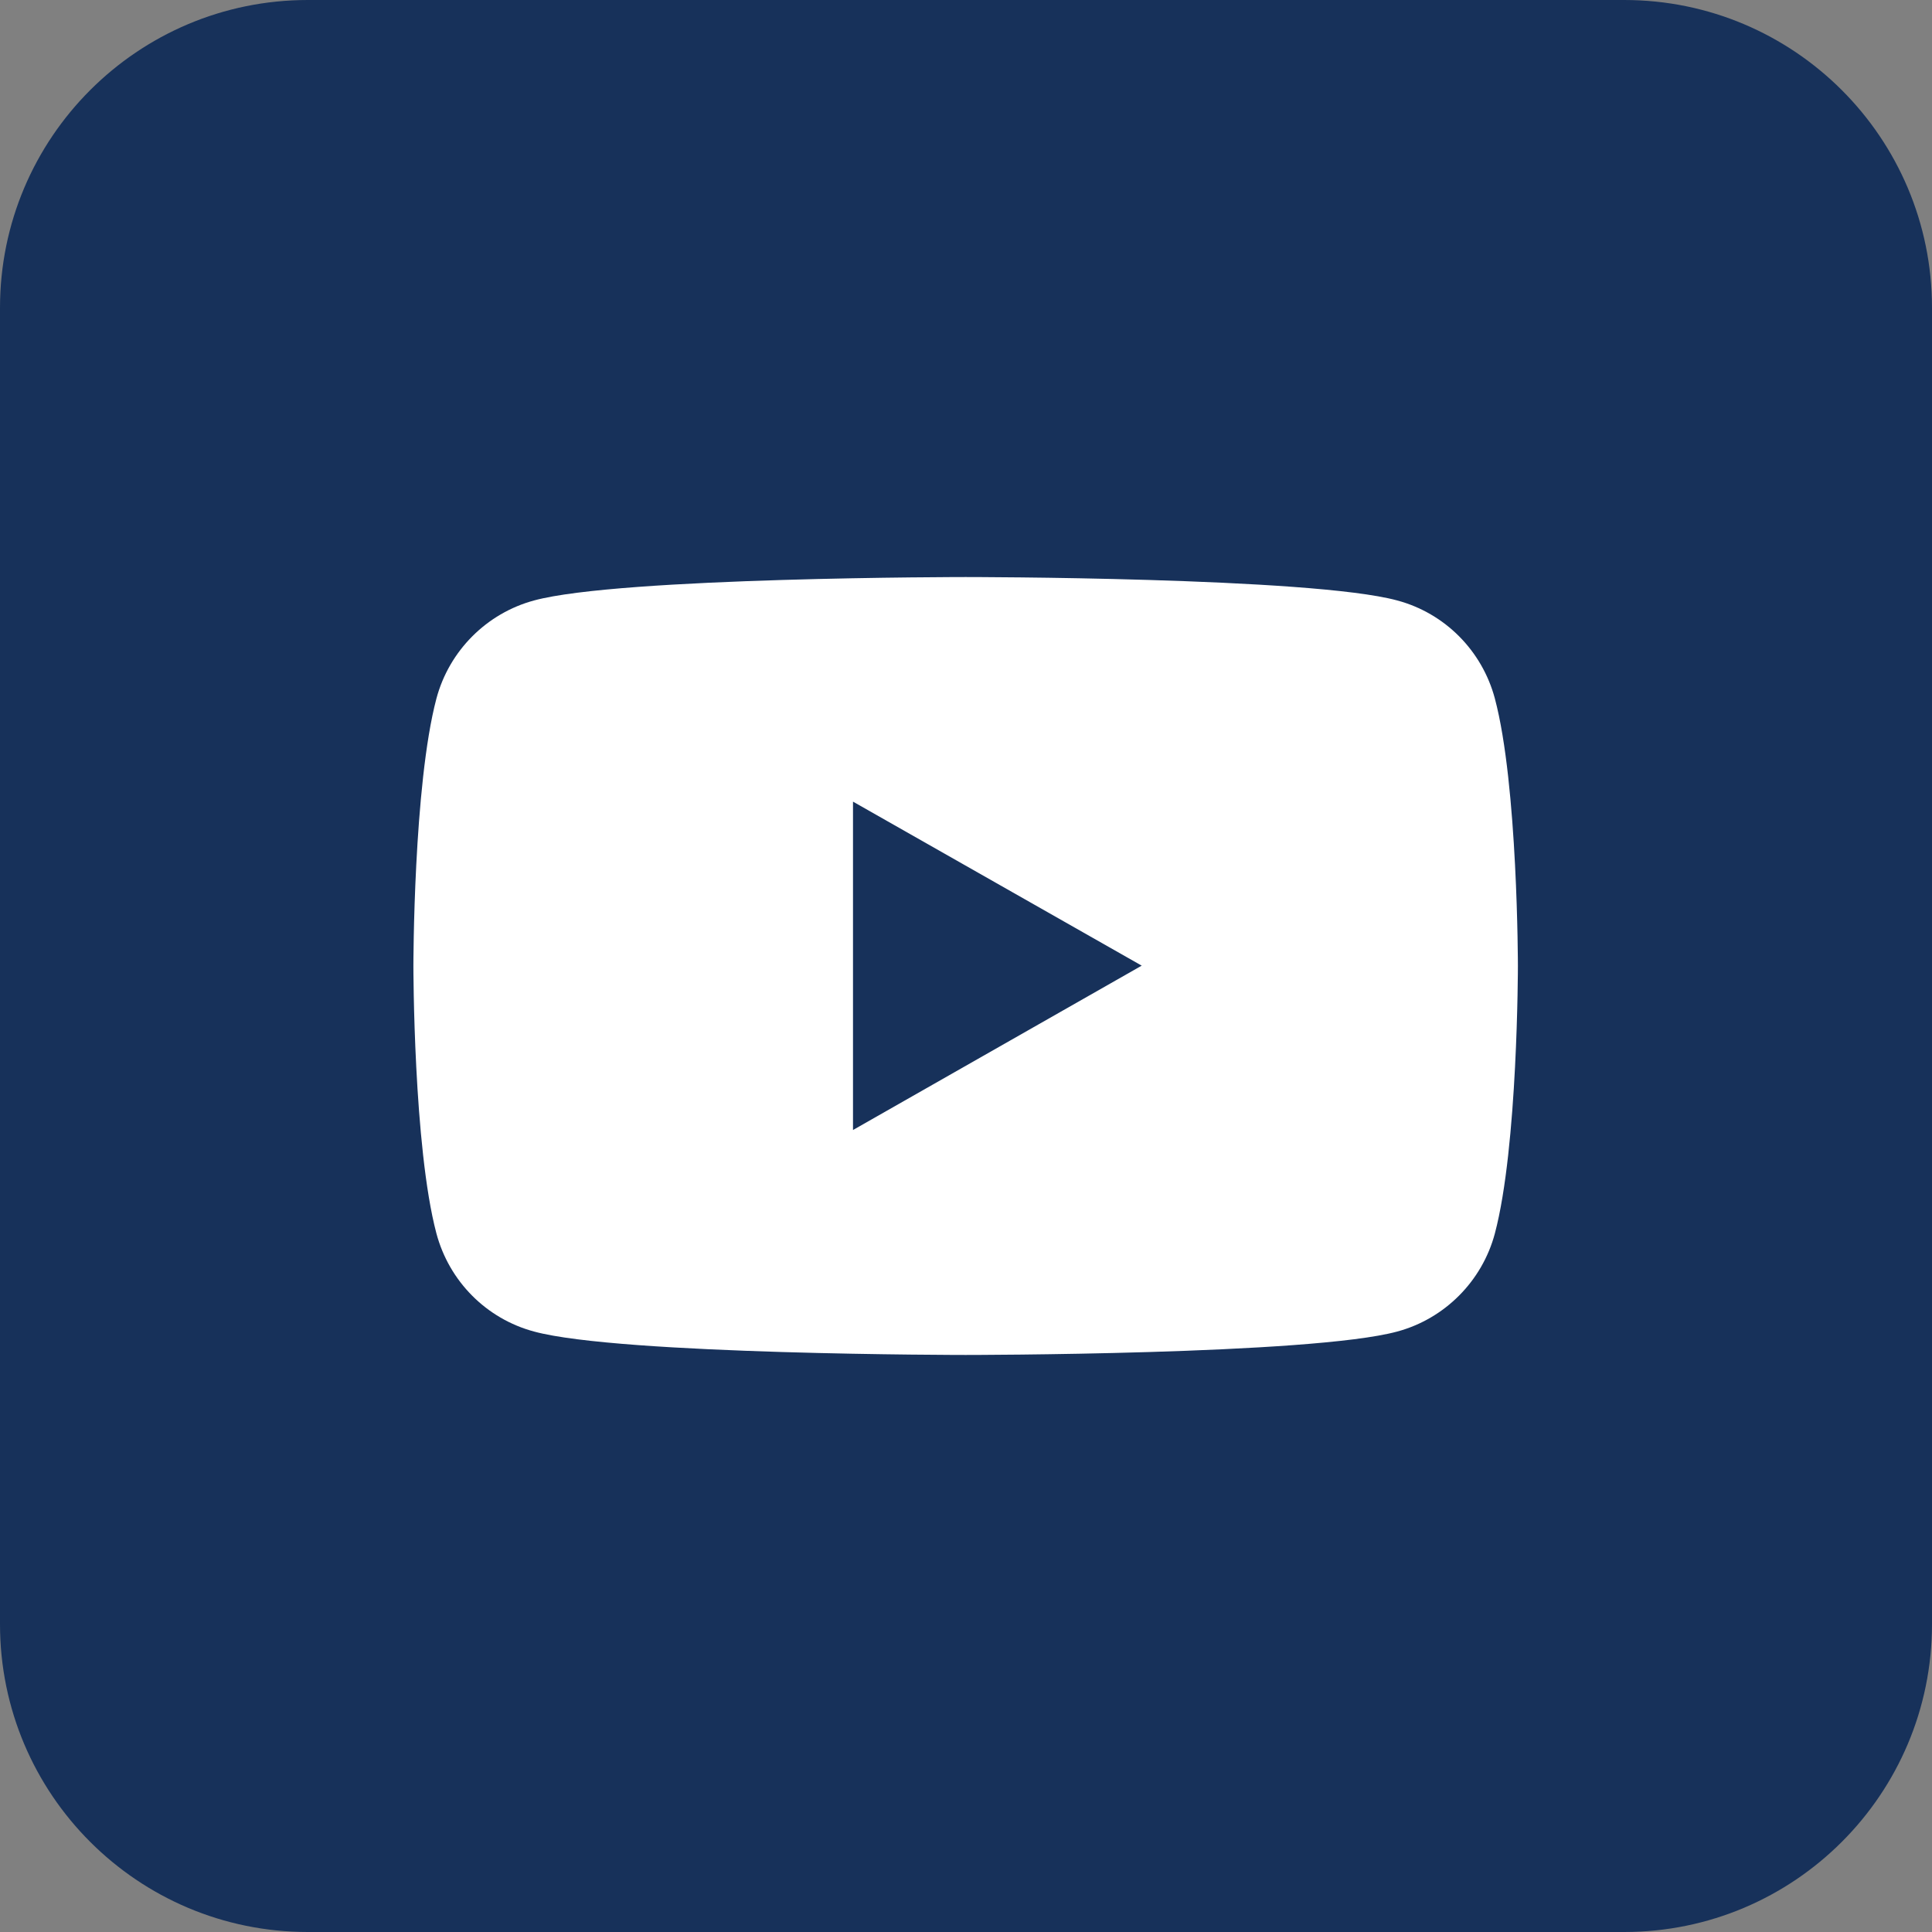
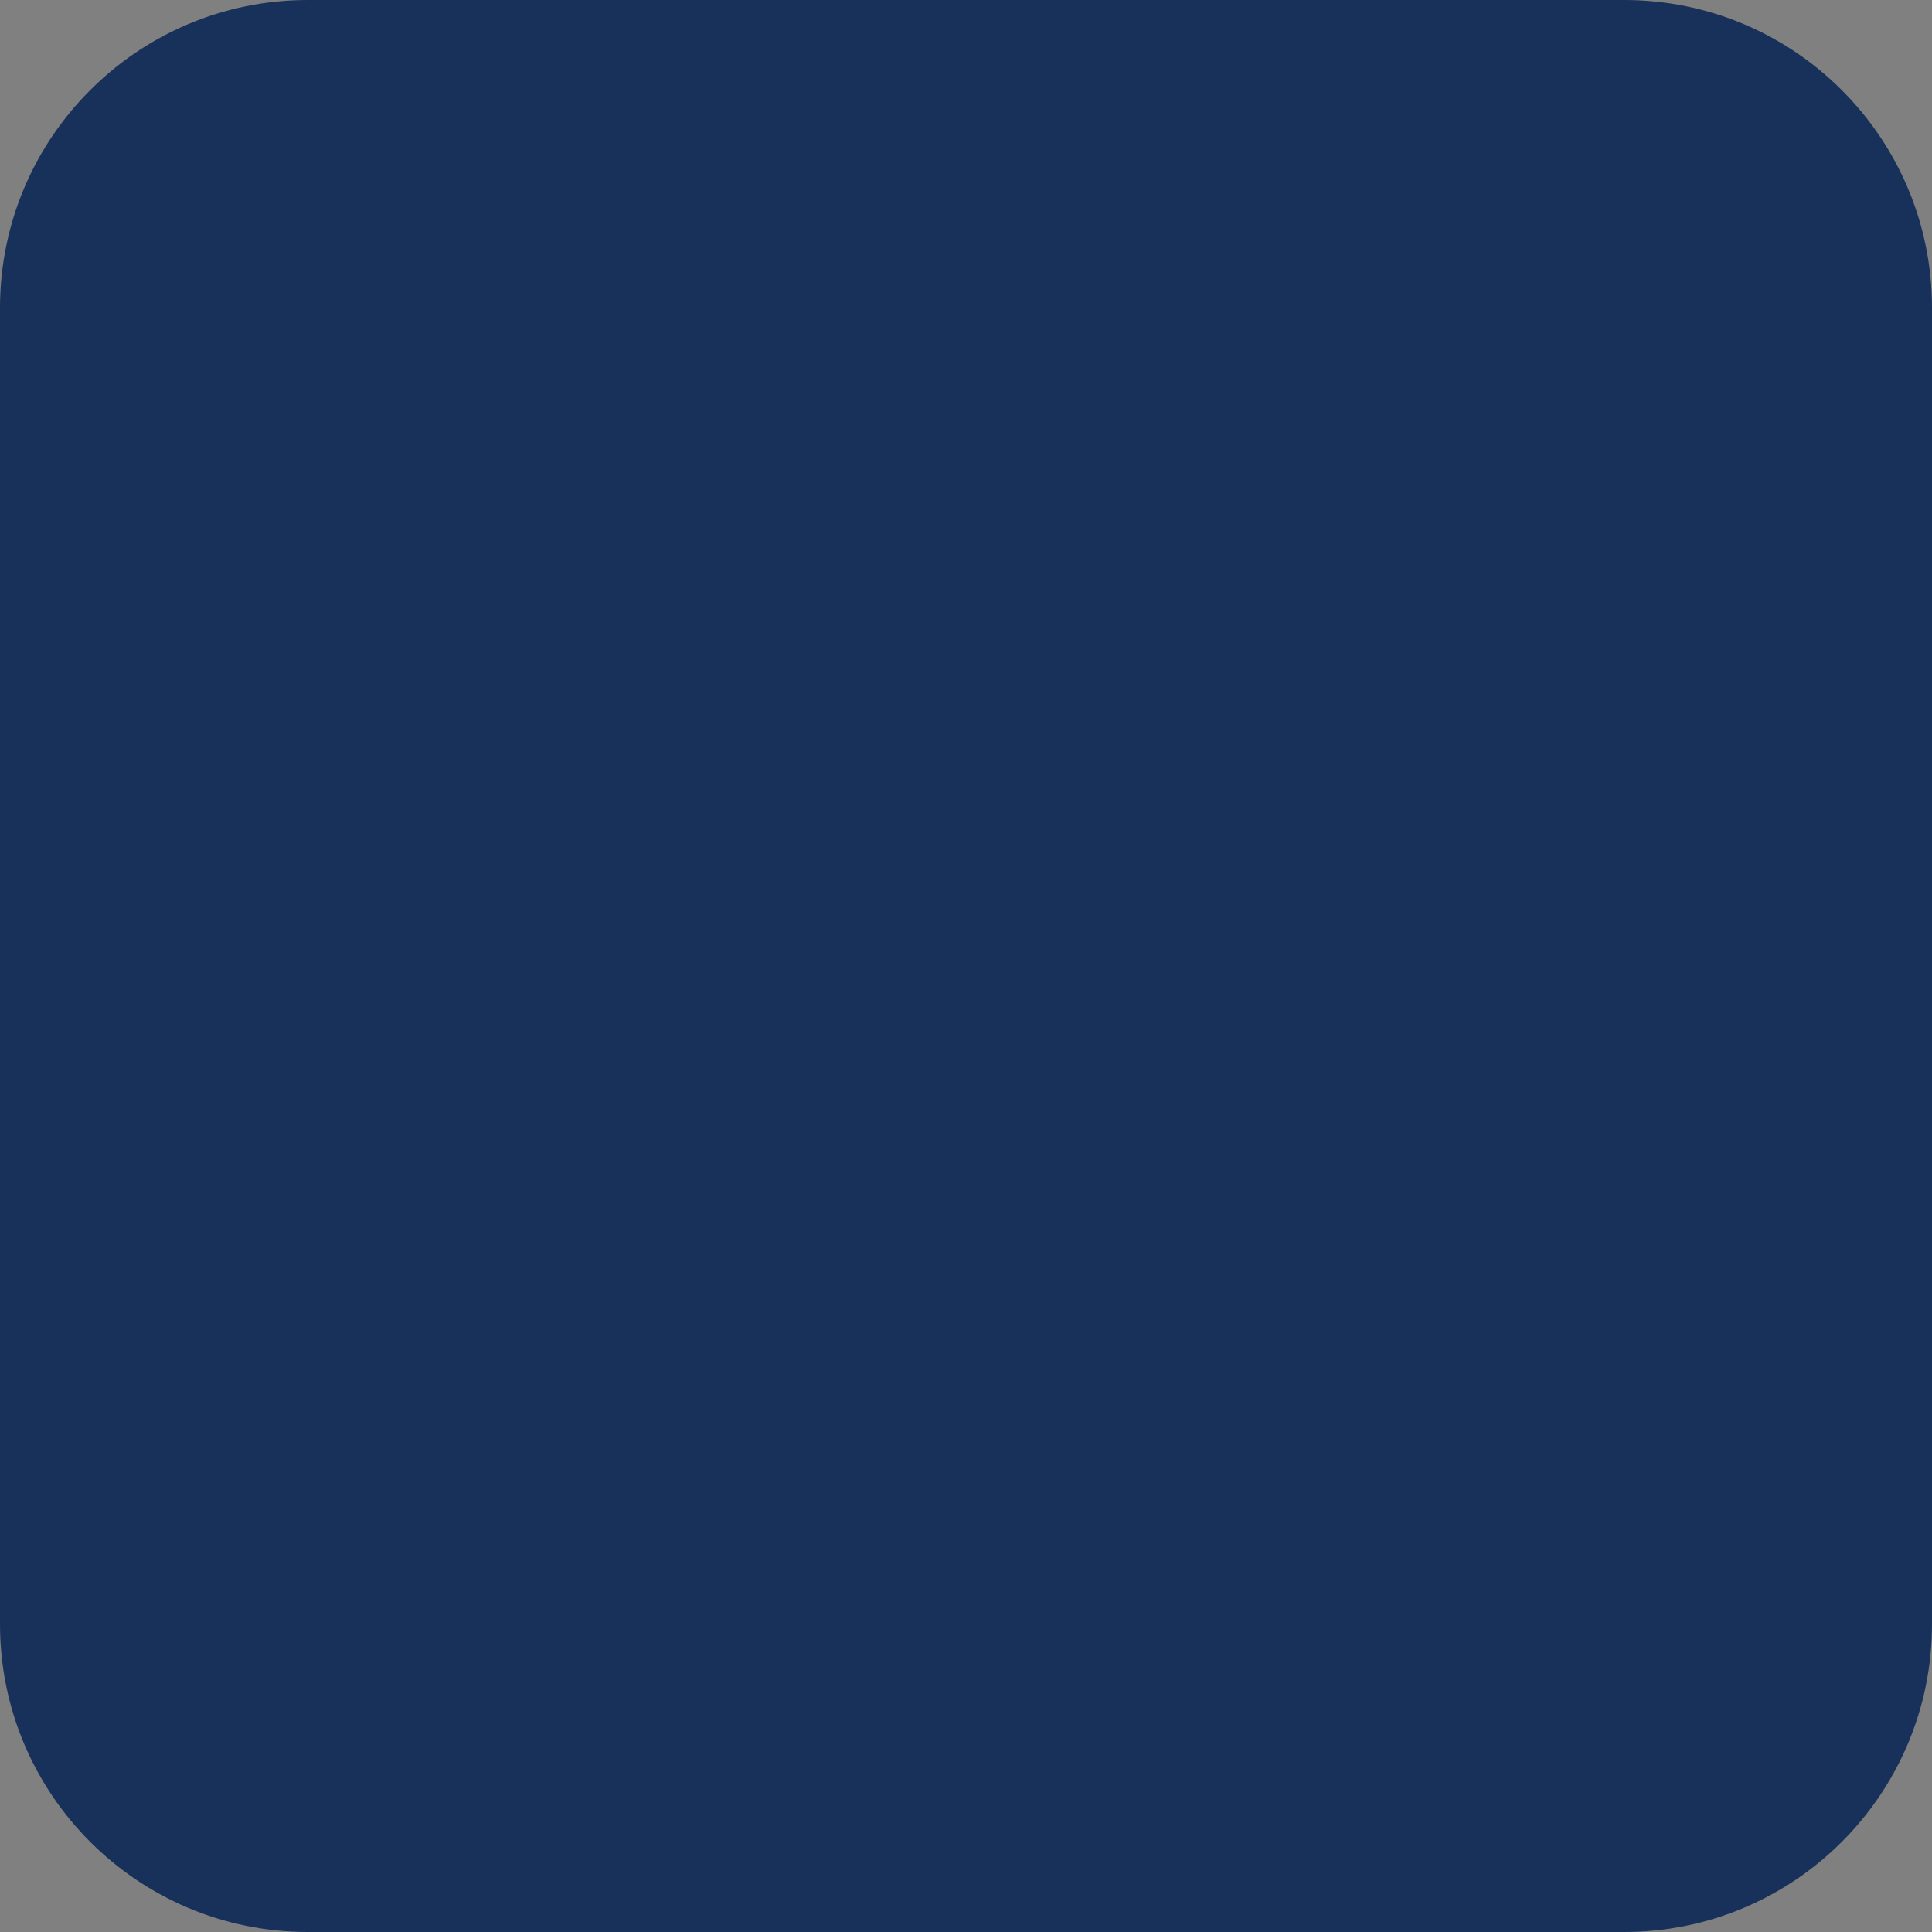
<svg xmlns="http://www.w3.org/2000/svg" version="1.1" id="Layer_1" x="0px" y="0px" viewBox="0 0 54.54 54.54" style="enable-background:new 0 0 54.54 54.54;" xml:space="preserve">
  <rect x="0" y="0" width="54.54" height="54.54" fill="#808080" stroke="none" />
  <style type="text/css">
	.st0{fill:#17315A;}
	.st1{fill:#FFFFFF;}
</style>
  <g>
    <path class="st0" d="M45.85,54.54H8.69c-4.8,0-8.69-3.89-8.69-8.69V8.69C0,3.89,3.89,0,8.69,0h37.16c4.8,0,8.69,3.89,8.69,8.69   v37.16C54.54,50.65,50.65,54.54,45.85,54.54z" />
    <g>
-       <path class="st1" d="M24.08,31.9v-9.27l8.15,4.63L24.08,31.9L24.08,31.9z M42.2,19.72c-0.36-1.35-1.41-2.41-2.76-2.77    c-2.43-0.66-12.18-0.66-12.18-0.66s-9.75,0-12.18,0.66c-1.34,0.36-2.4,1.42-2.76,2.77c-0.65,2.45-0.65,7.55-0.65,7.55    s0,5.1,0.65,7.55c0.36,1.35,1.41,2.41,2.76,2.77c2.43,0.66,12.18,0.66,12.18,0.66s9.75,0,12.18-0.66c1.34-0.36,2.4-1.42,2.76-2.77    c0.65-2.45,0.65-7.55,0.65-7.55S42.85,22.16,42.2,19.72L42.2,19.72z" />
-     </g>
+       </g>
  </g>
</svg>